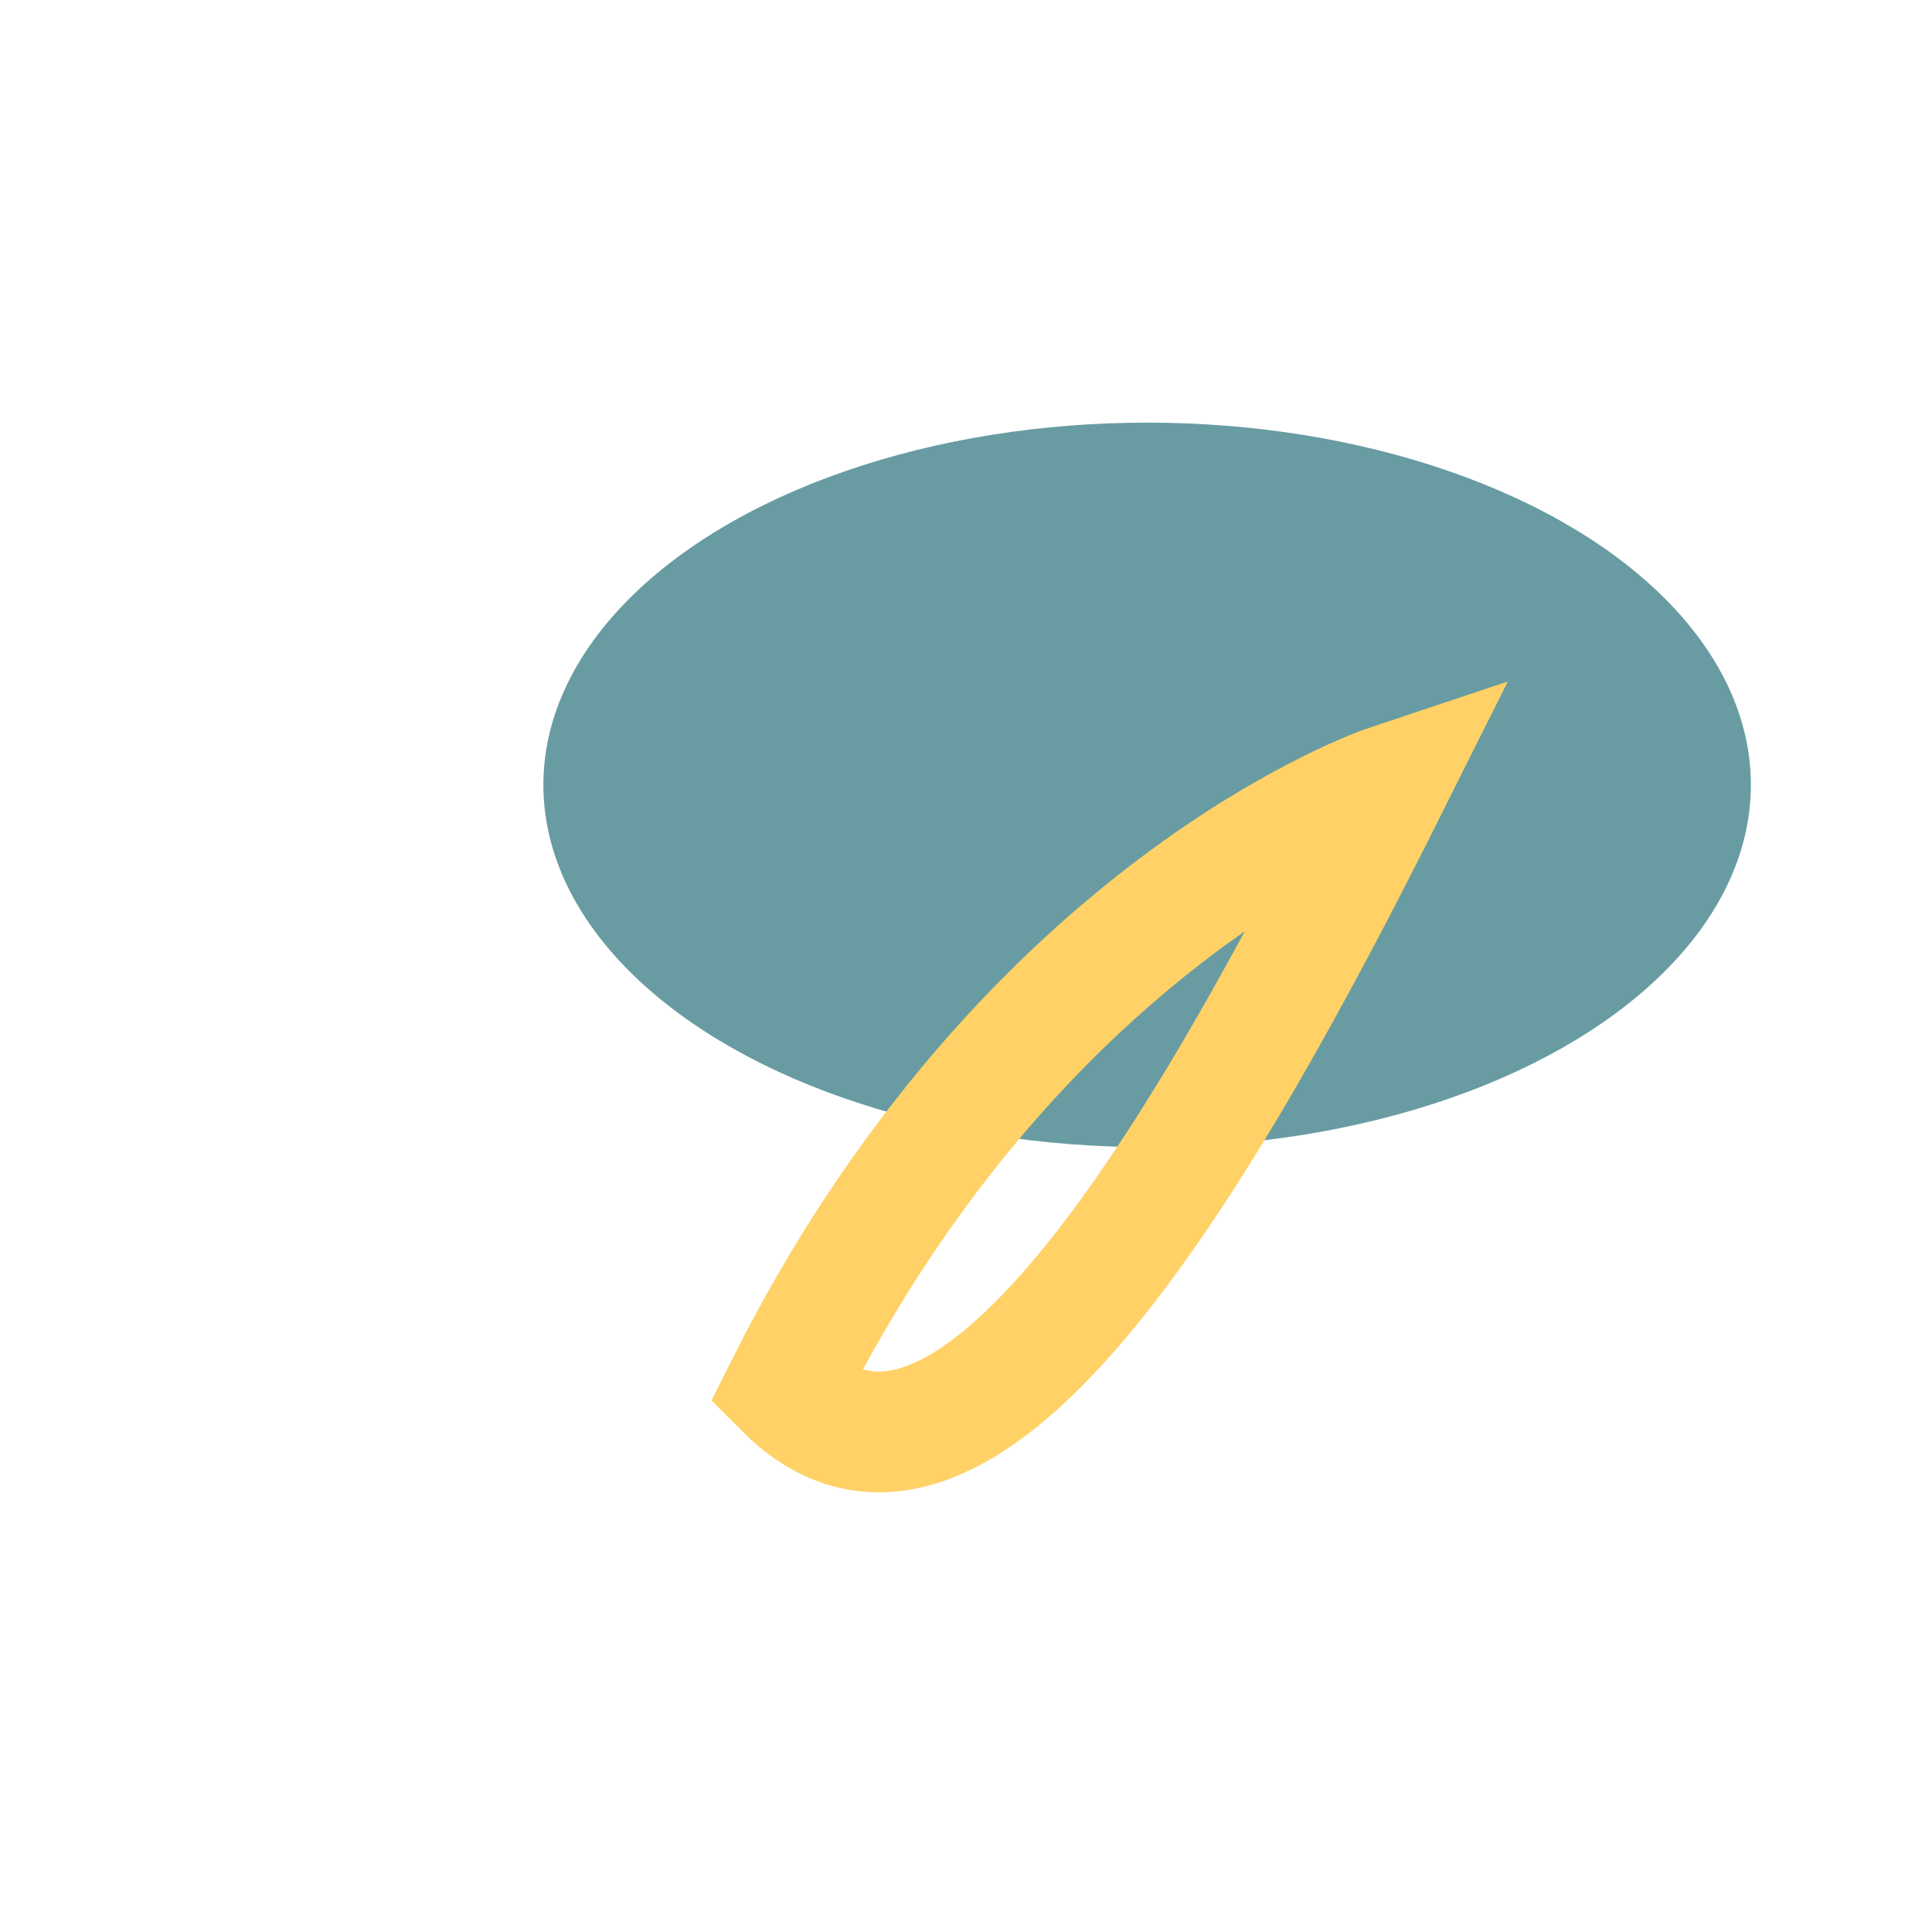
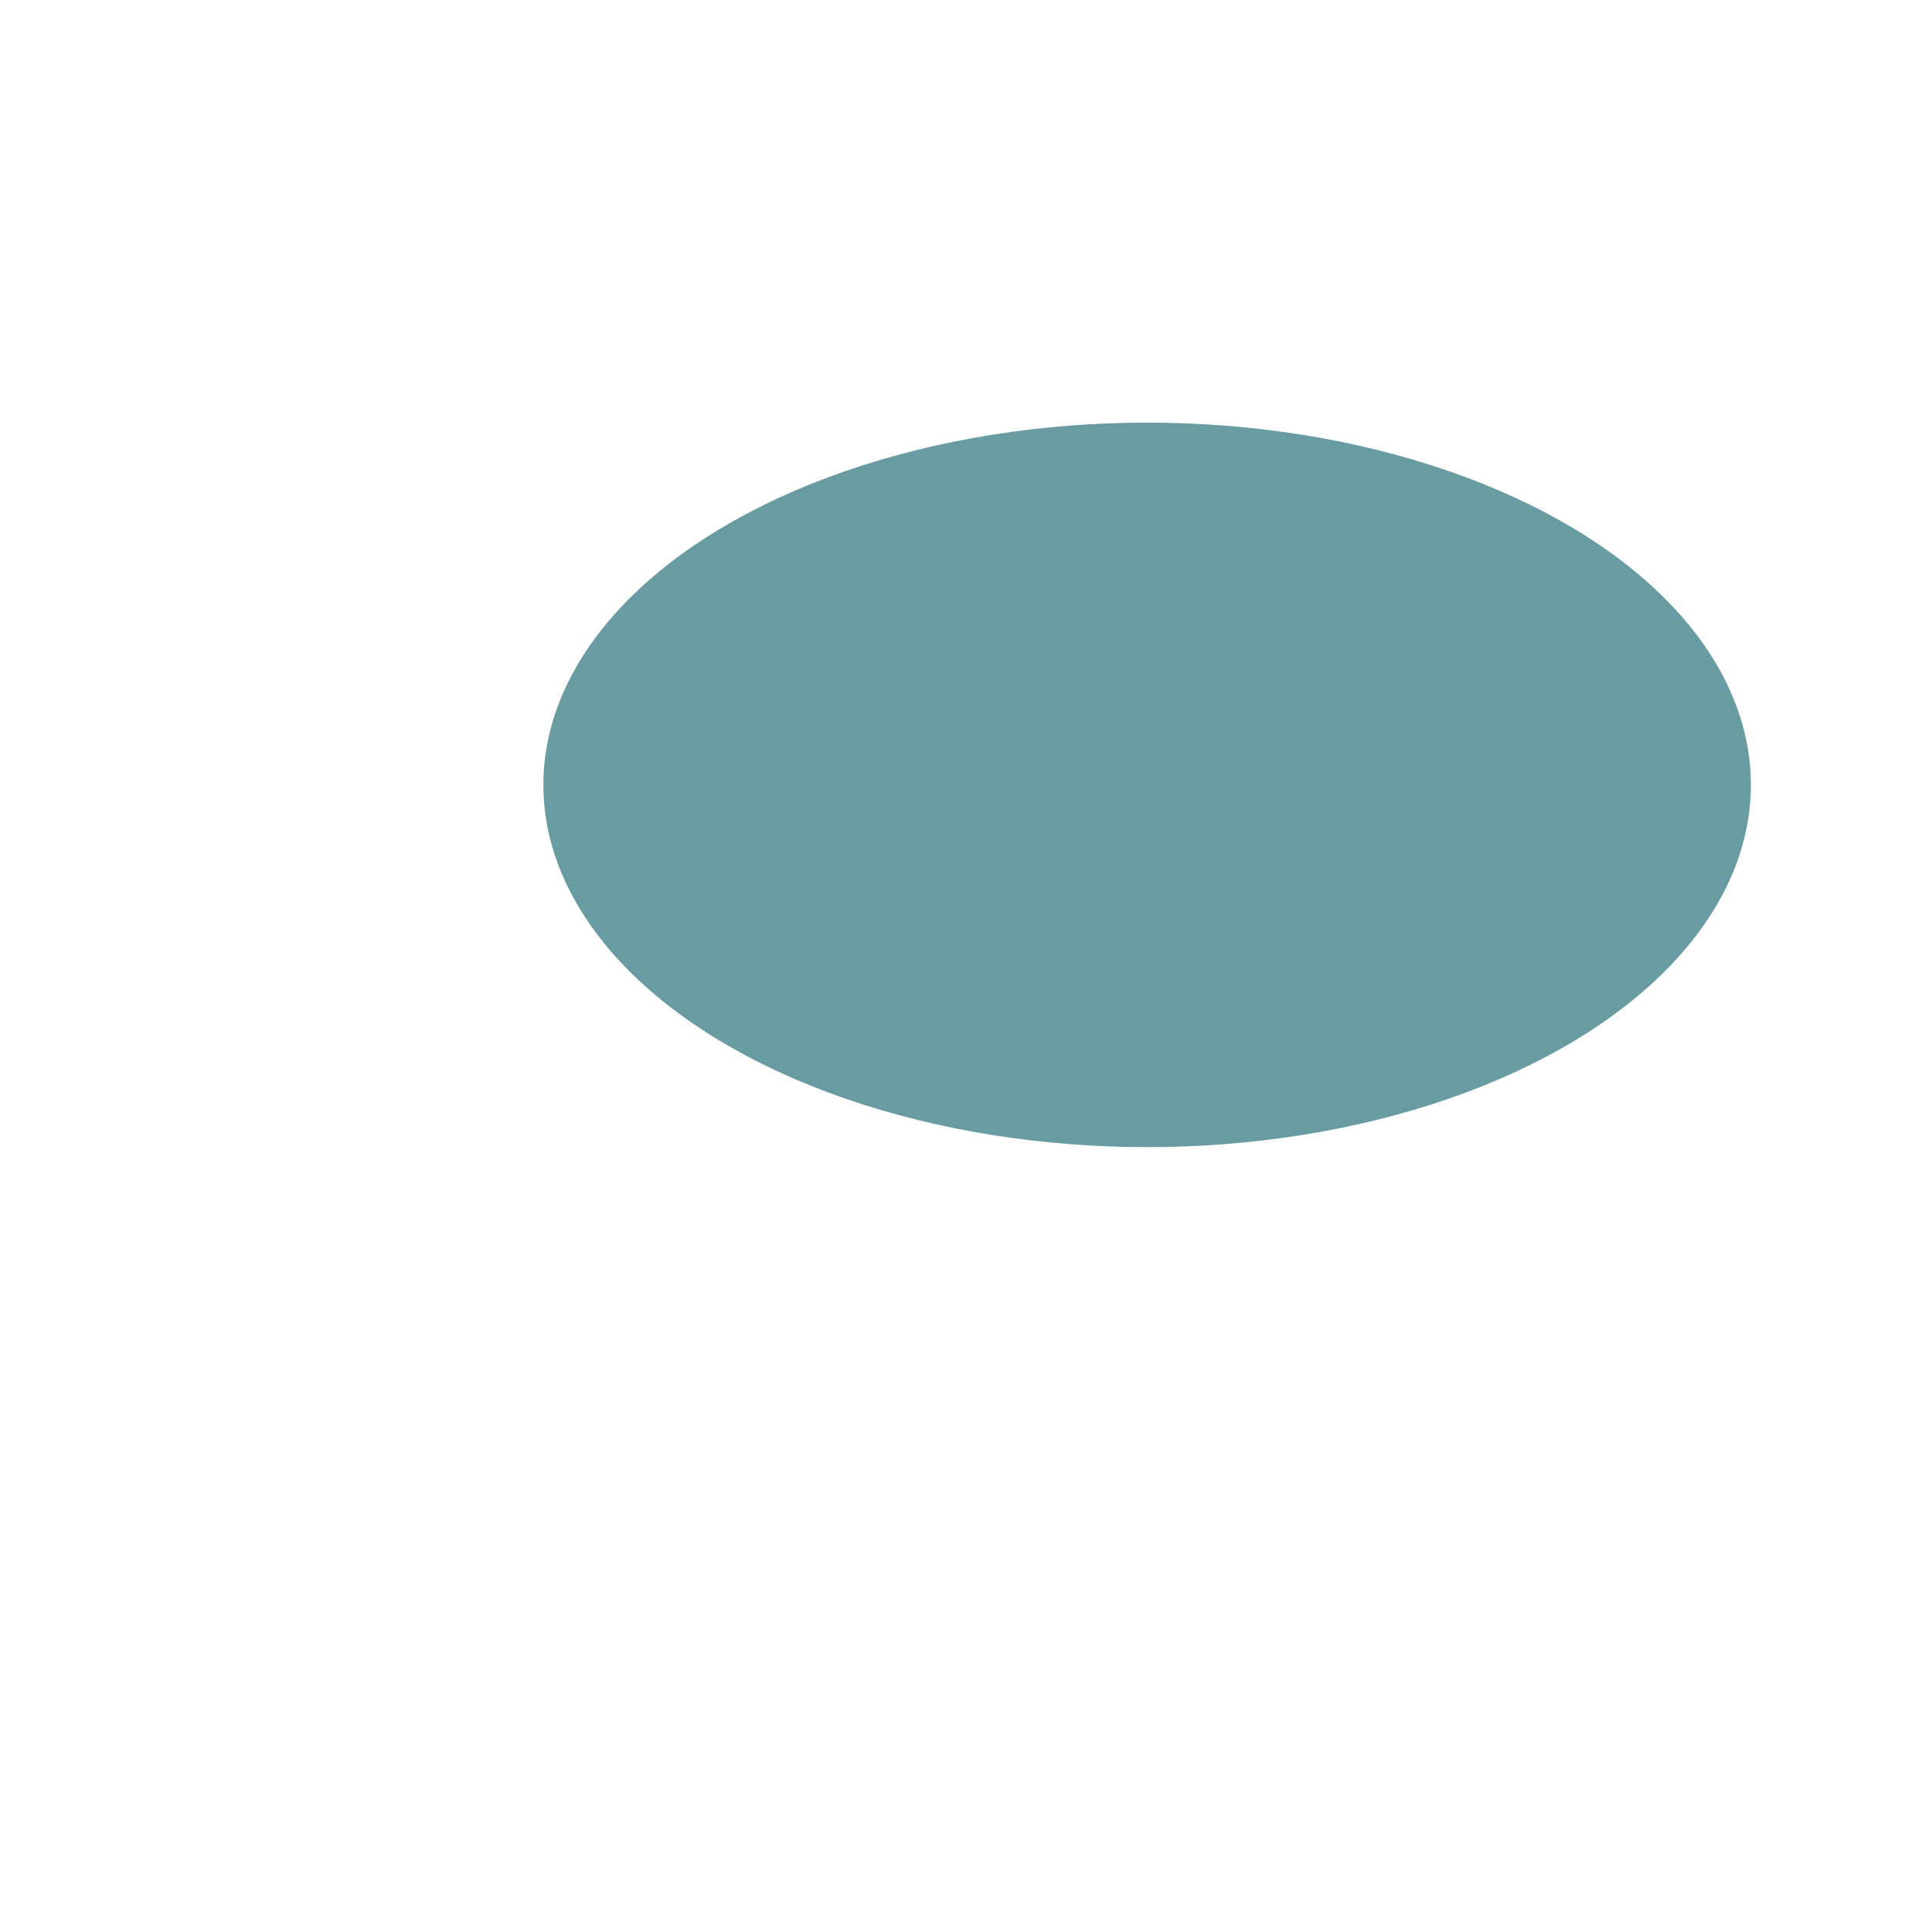
<svg xmlns="http://www.w3.org/2000/svg" width="32" height="32" viewBox="0 0 32 32">
  <ellipse cx="19" cy="13" rx="10" ry="6" fill="#28727B" opacity=".7" />
-   <path d="M13 23c4-8 10-10 10-10-3 6-7 13-10 10z" fill="none" stroke="#FFD166" stroke-width="2" />
</svg>